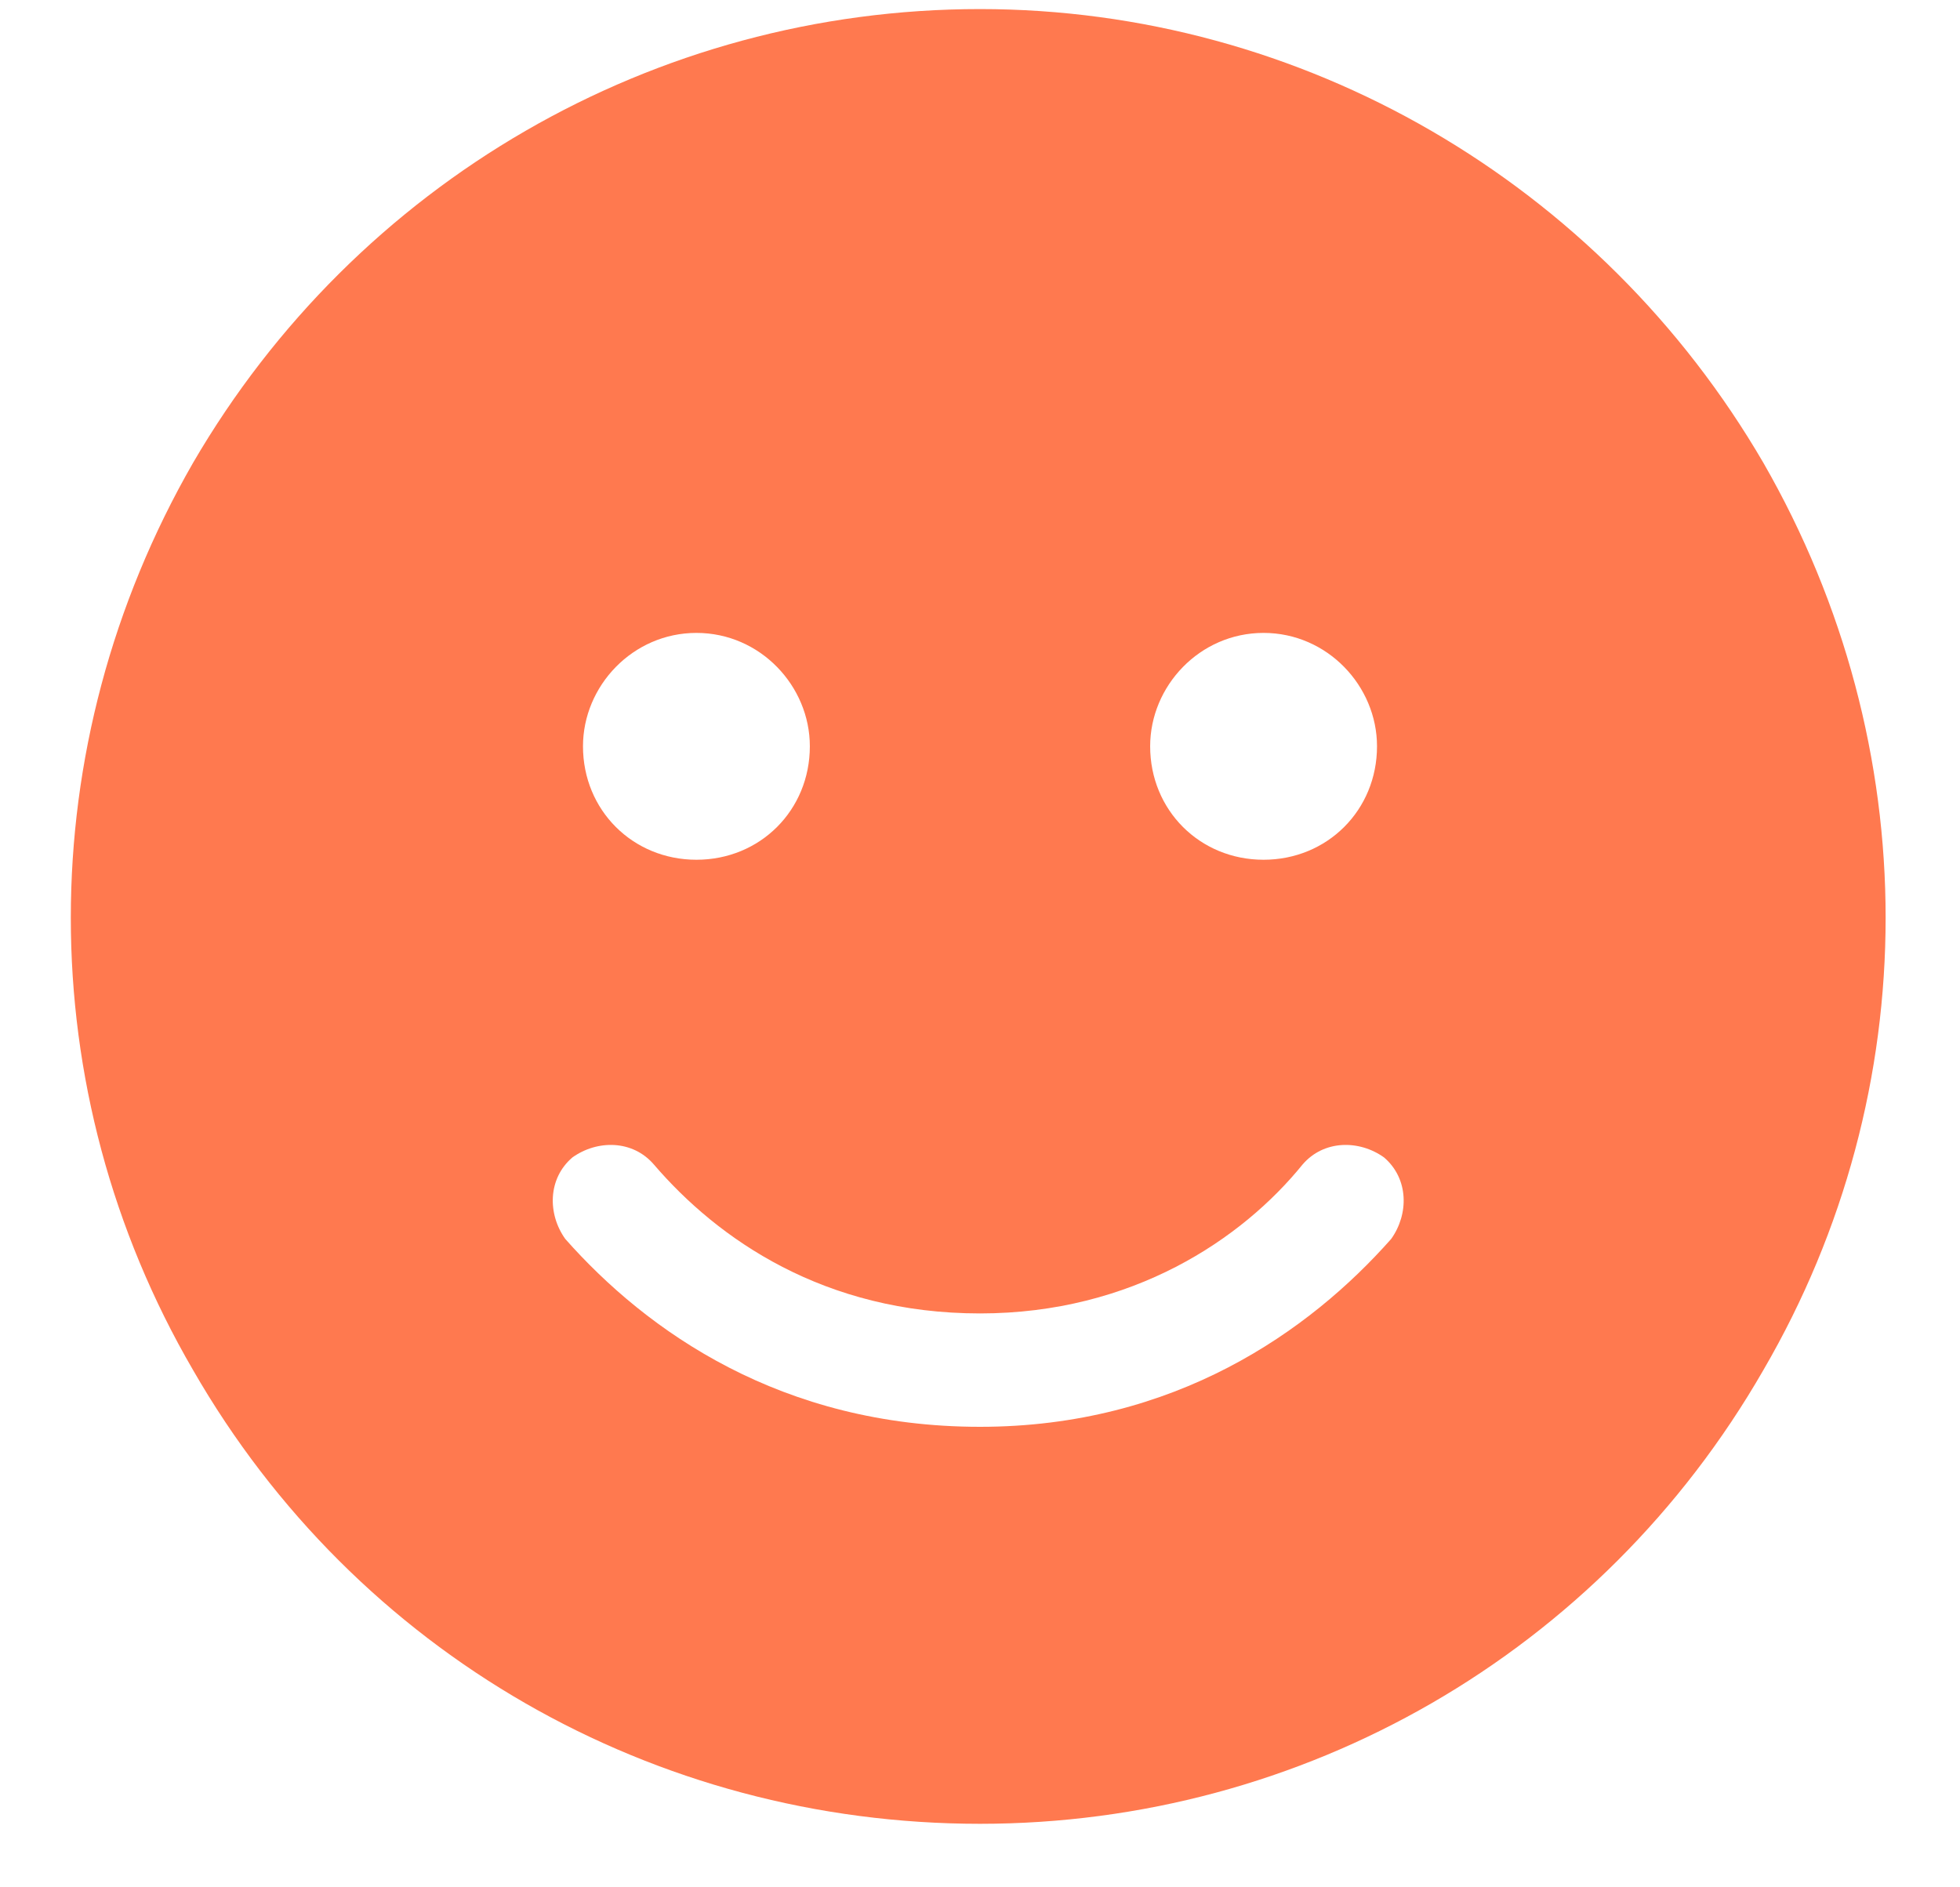
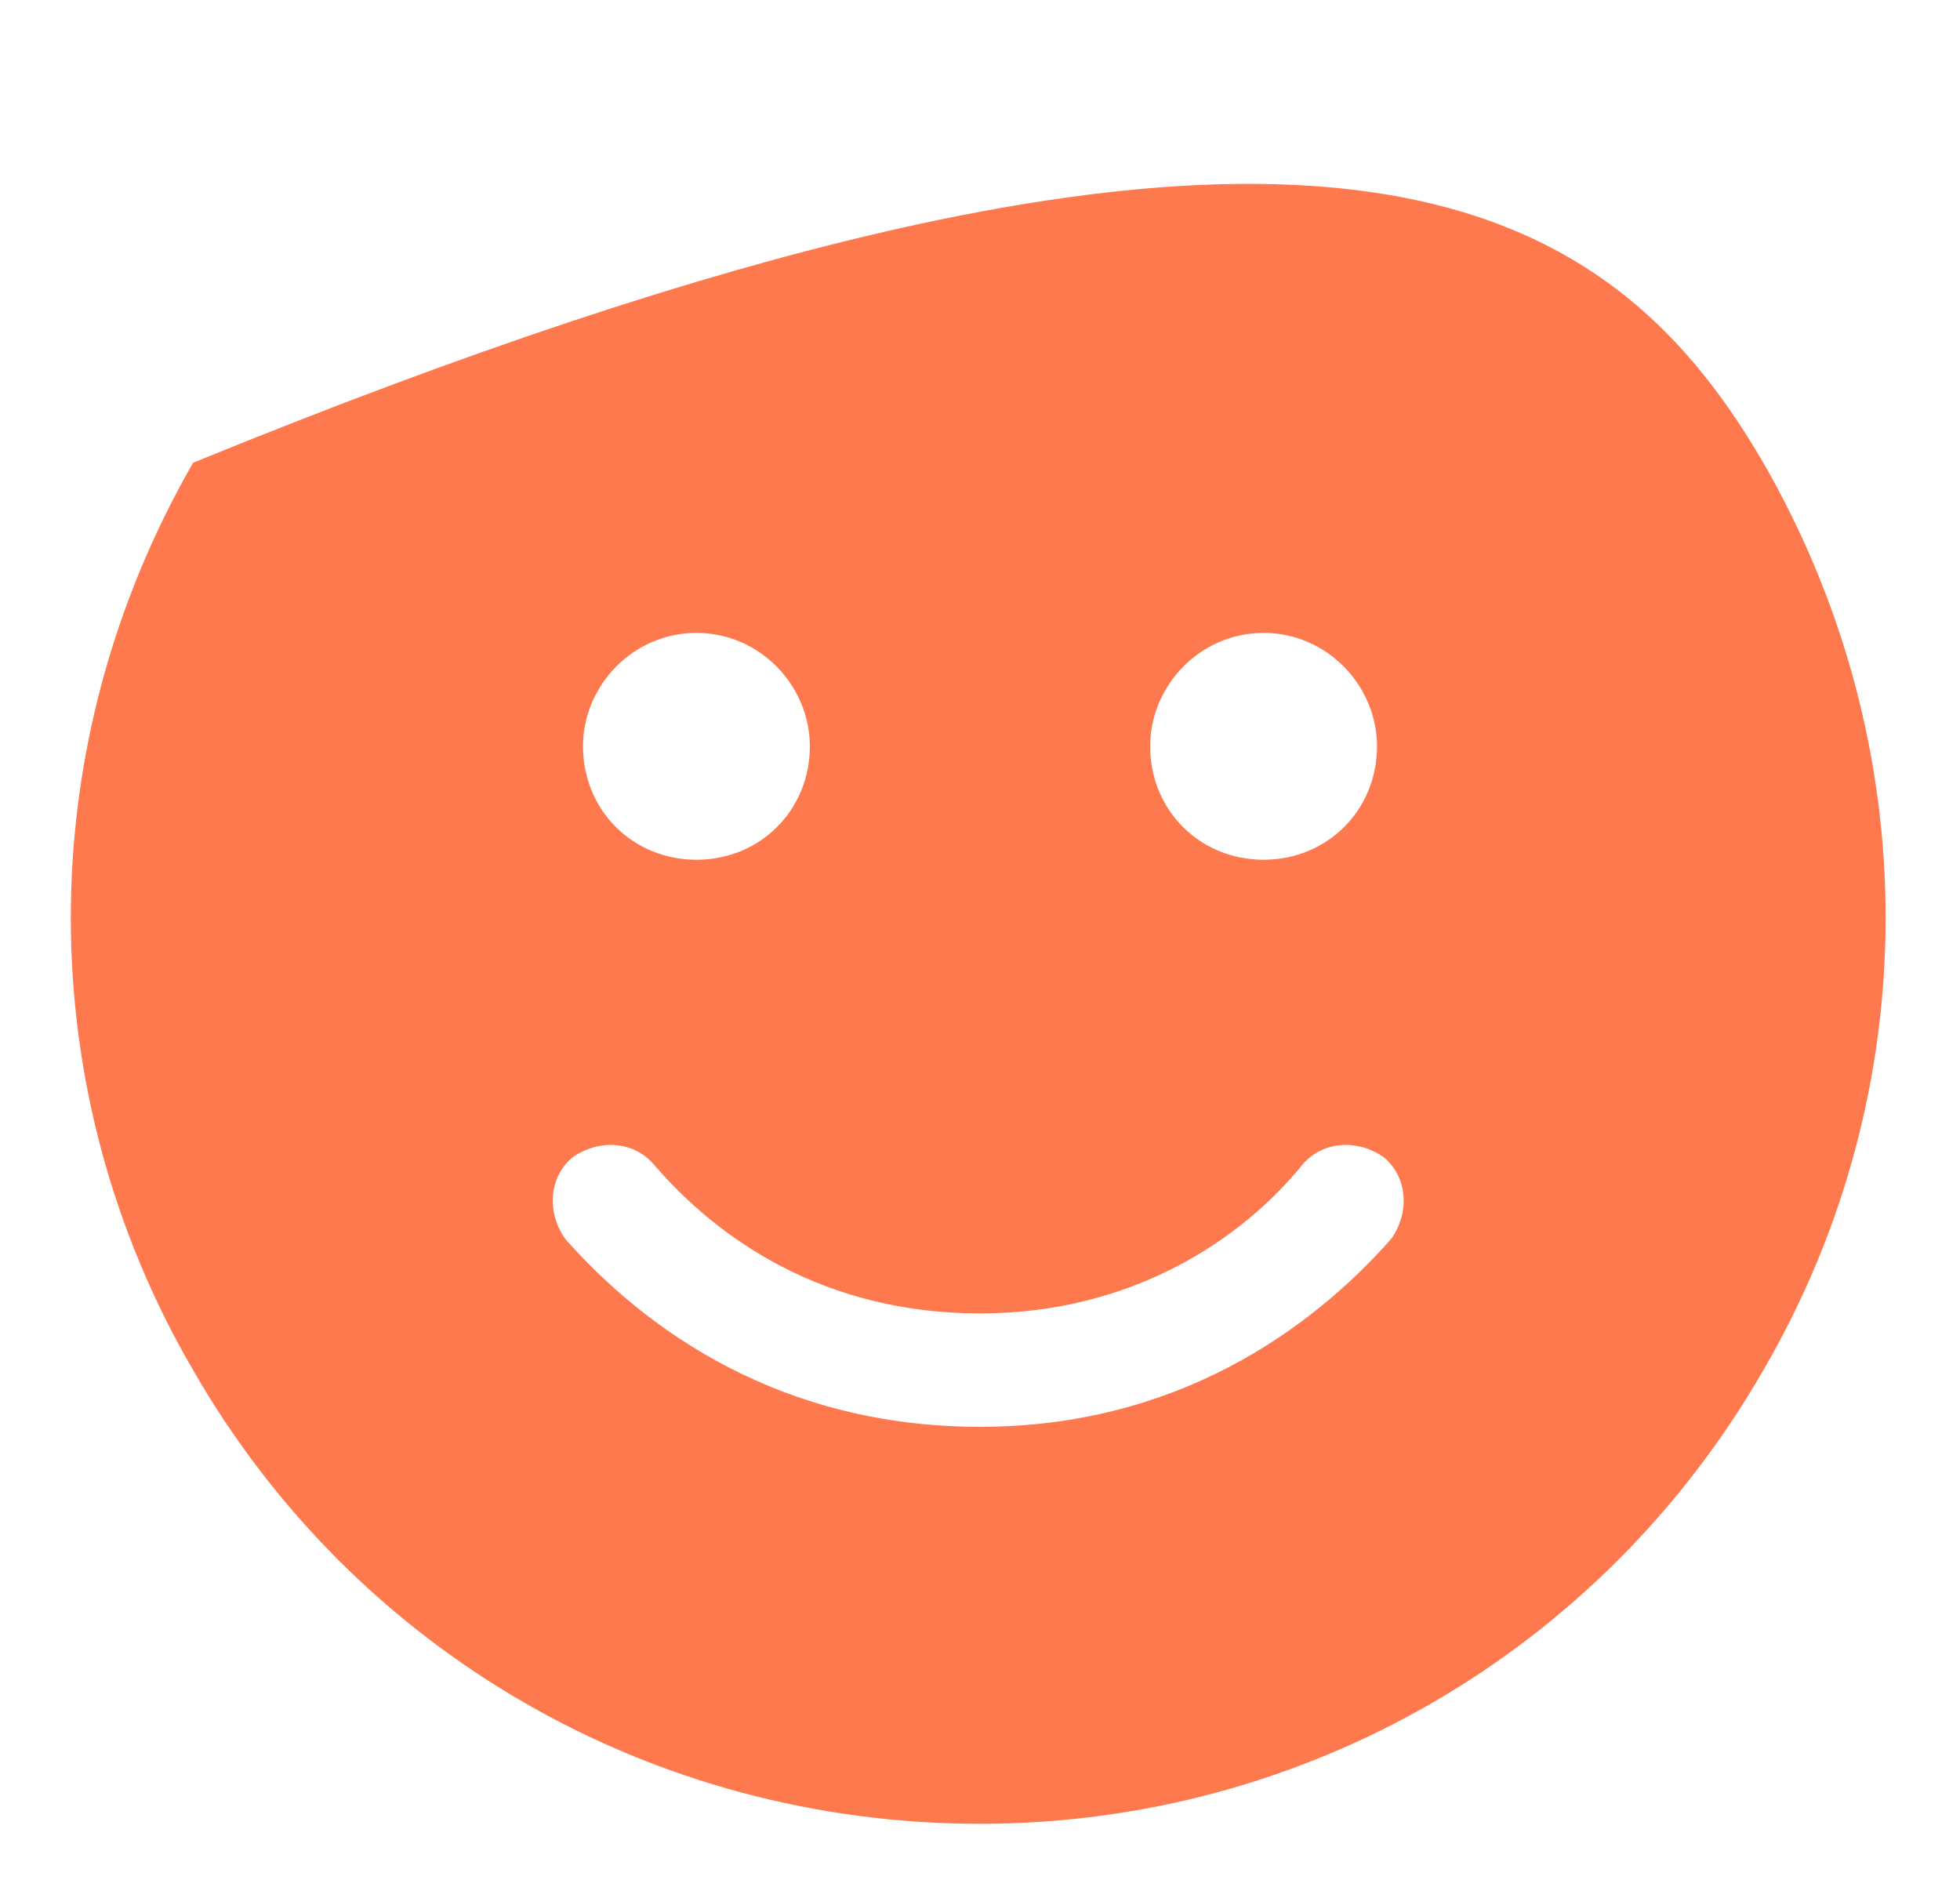
<svg xmlns="http://www.w3.org/2000/svg" width="27" height="26" viewBox="0 0 27 26" fill="none">
-   <path d="M13.5 25.125C9.008 25.125 4.906 22.781 2.66 18.875C0.414 15.018 0.414 10.281 2.66 6.375C4.906 2.518 9.008 0.125 13.5 0.125C17.943 0.125 22.045 2.518 24.291 6.375C26.537 10.281 26.537 15.018 24.291 18.875C22.045 22.781 17.943 25.125 13.5 25.125ZM9.008 16.043C8.715 15.701 8.227 15.701 7.885 15.945C7.543 16.238 7.543 16.727 7.787 17.068C8.91 18.338 10.766 19.656 13.5 19.656C16.186 19.656 18.041 18.338 19.164 17.068C19.408 16.727 19.408 16.238 19.066 15.945C18.725 15.701 18.236 15.701 17.943 16.043C17.113 17.068 15.6 18.094 13.5 18.094C11.352 18.094 9.887 17.068 9.008 16.043ZM8.031 10.281C8.031 11.16 8.715 11.844 9.594 11.844C10.473 11.844 11.156 11.16 11.156 10.281C11.156 9.451 10.473 8.719 9.594 8.719C8.715 8.719 8.031 9.451 8.031 10.281ZM17.406 8.719C16.527 8.719 15.844 9.451 15.844 10.281C15.844 11.16 16.527 11.844 17.406 11.844C18.285 11.844 18.969 11.16 18.969 10.281C18.969 9.451 18.285 8.719 17.406 8.719Z" fill="#FF794F" />
+   <path d="M13.5 25.125C9.008 25.125 4.906 22.781 2.66 18.875C0.414 15.018 0.414 10.281 2.66 6.375C17.943 0.125 22.045 2.518 24.291 6.375C26.537 10.281 26.537 15.018 24.291 18.875C22.045 22.781 17.943 25.125 13.5 25.125ZM9.008 16.043C8.715 15.701 8.227 15.701 7.885 15.945C7.543 16.238 7.543 16.727 7.787 17.068C8.91 18.338 10.766 19.656 13.5 19.656C16.186 19.656 18.041 18.338 19.164 17.068C19.408 16.727 19.408 16.238 19.066 15.945C18.725 15.701 18.236 15.701 17.943 16.043C17.113 17.068 15.6 18.094 13.5 18.094C11.352 18.094 9.887 17.068 9.008 16.043ZM8.031 10.281C8.031 11.16 8.715 11.844 9.594 11.844C10.473 11.844 11.156 11.16 11.156 10.281C11.156 9.451 10.473 8.719 9.594 8.719C8.715 8.719 8.031 9.451 8.031 10.281ZM17.406 8.719C16.527 8.719 15.844 9.451 15.844 10.281C15.844 11.16 16.527 11.844 17.406 11.844C18.285 11.844 18.969 11.16 18.969 10.281C18.969 9.451 18.285 8.719 17.406 8.719Z" fill="#FF794F" />
</svg>